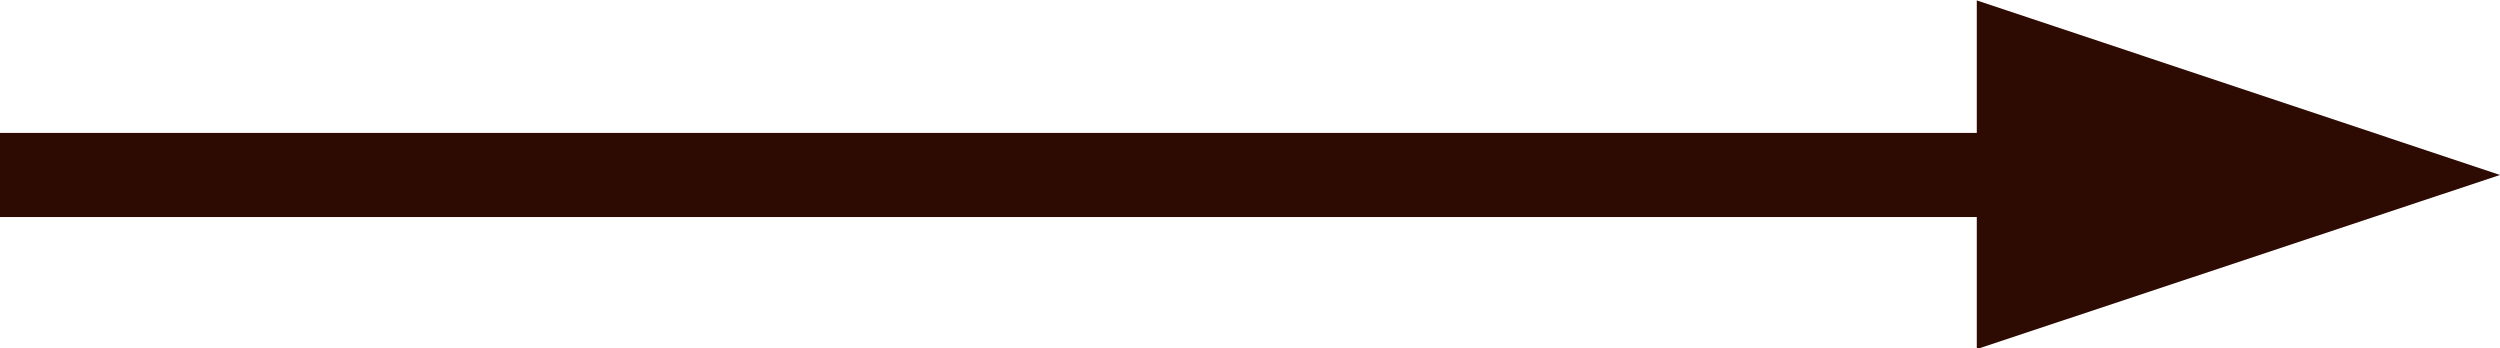
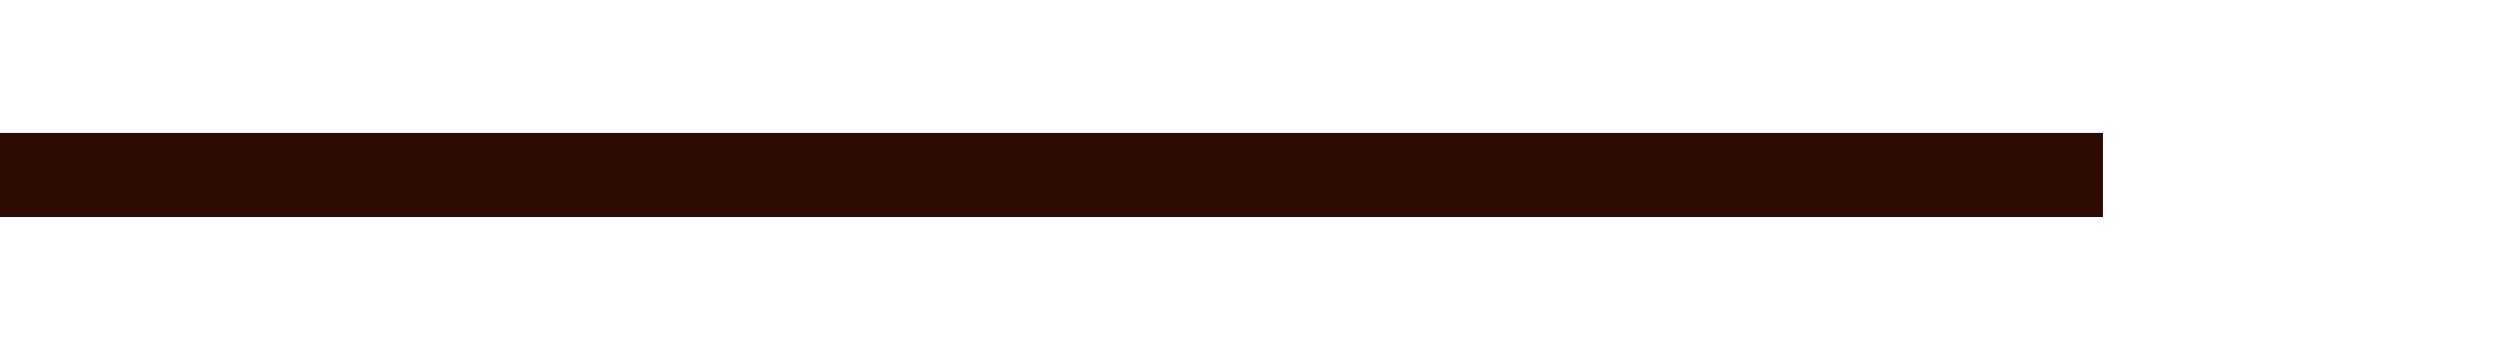
<svg xmlns="http://www.w3.org/2000/svg" id="矢印" width="59.44" height="8.28" viewBox="0 0 59.44 8.28">
  <defs>
    <style>
      .cls-1 {
        fill: #aa1e34;
        stroke: #2d0b03;
        stroke-width: 2px;
      }

      .cls-1, .cls-2 {
        fill-rule: evenodd;
      }

      .cls-2 {
        fill: #2d0b03;
      }
    </style>
  </defs>
  <path id="シェイプ_1" data-name="シェイプ 1" class="cls-1" d="M2986,2801h50" transform="translate(-2986 -2796.84)" />
-   <path id="三角形_2" data-name="三角形 2" class="cls-2" d="M3045.44,2801l-12.44,4.14v-8.29Z" transform="translate(-2986 -2796.84)" />
</svg>